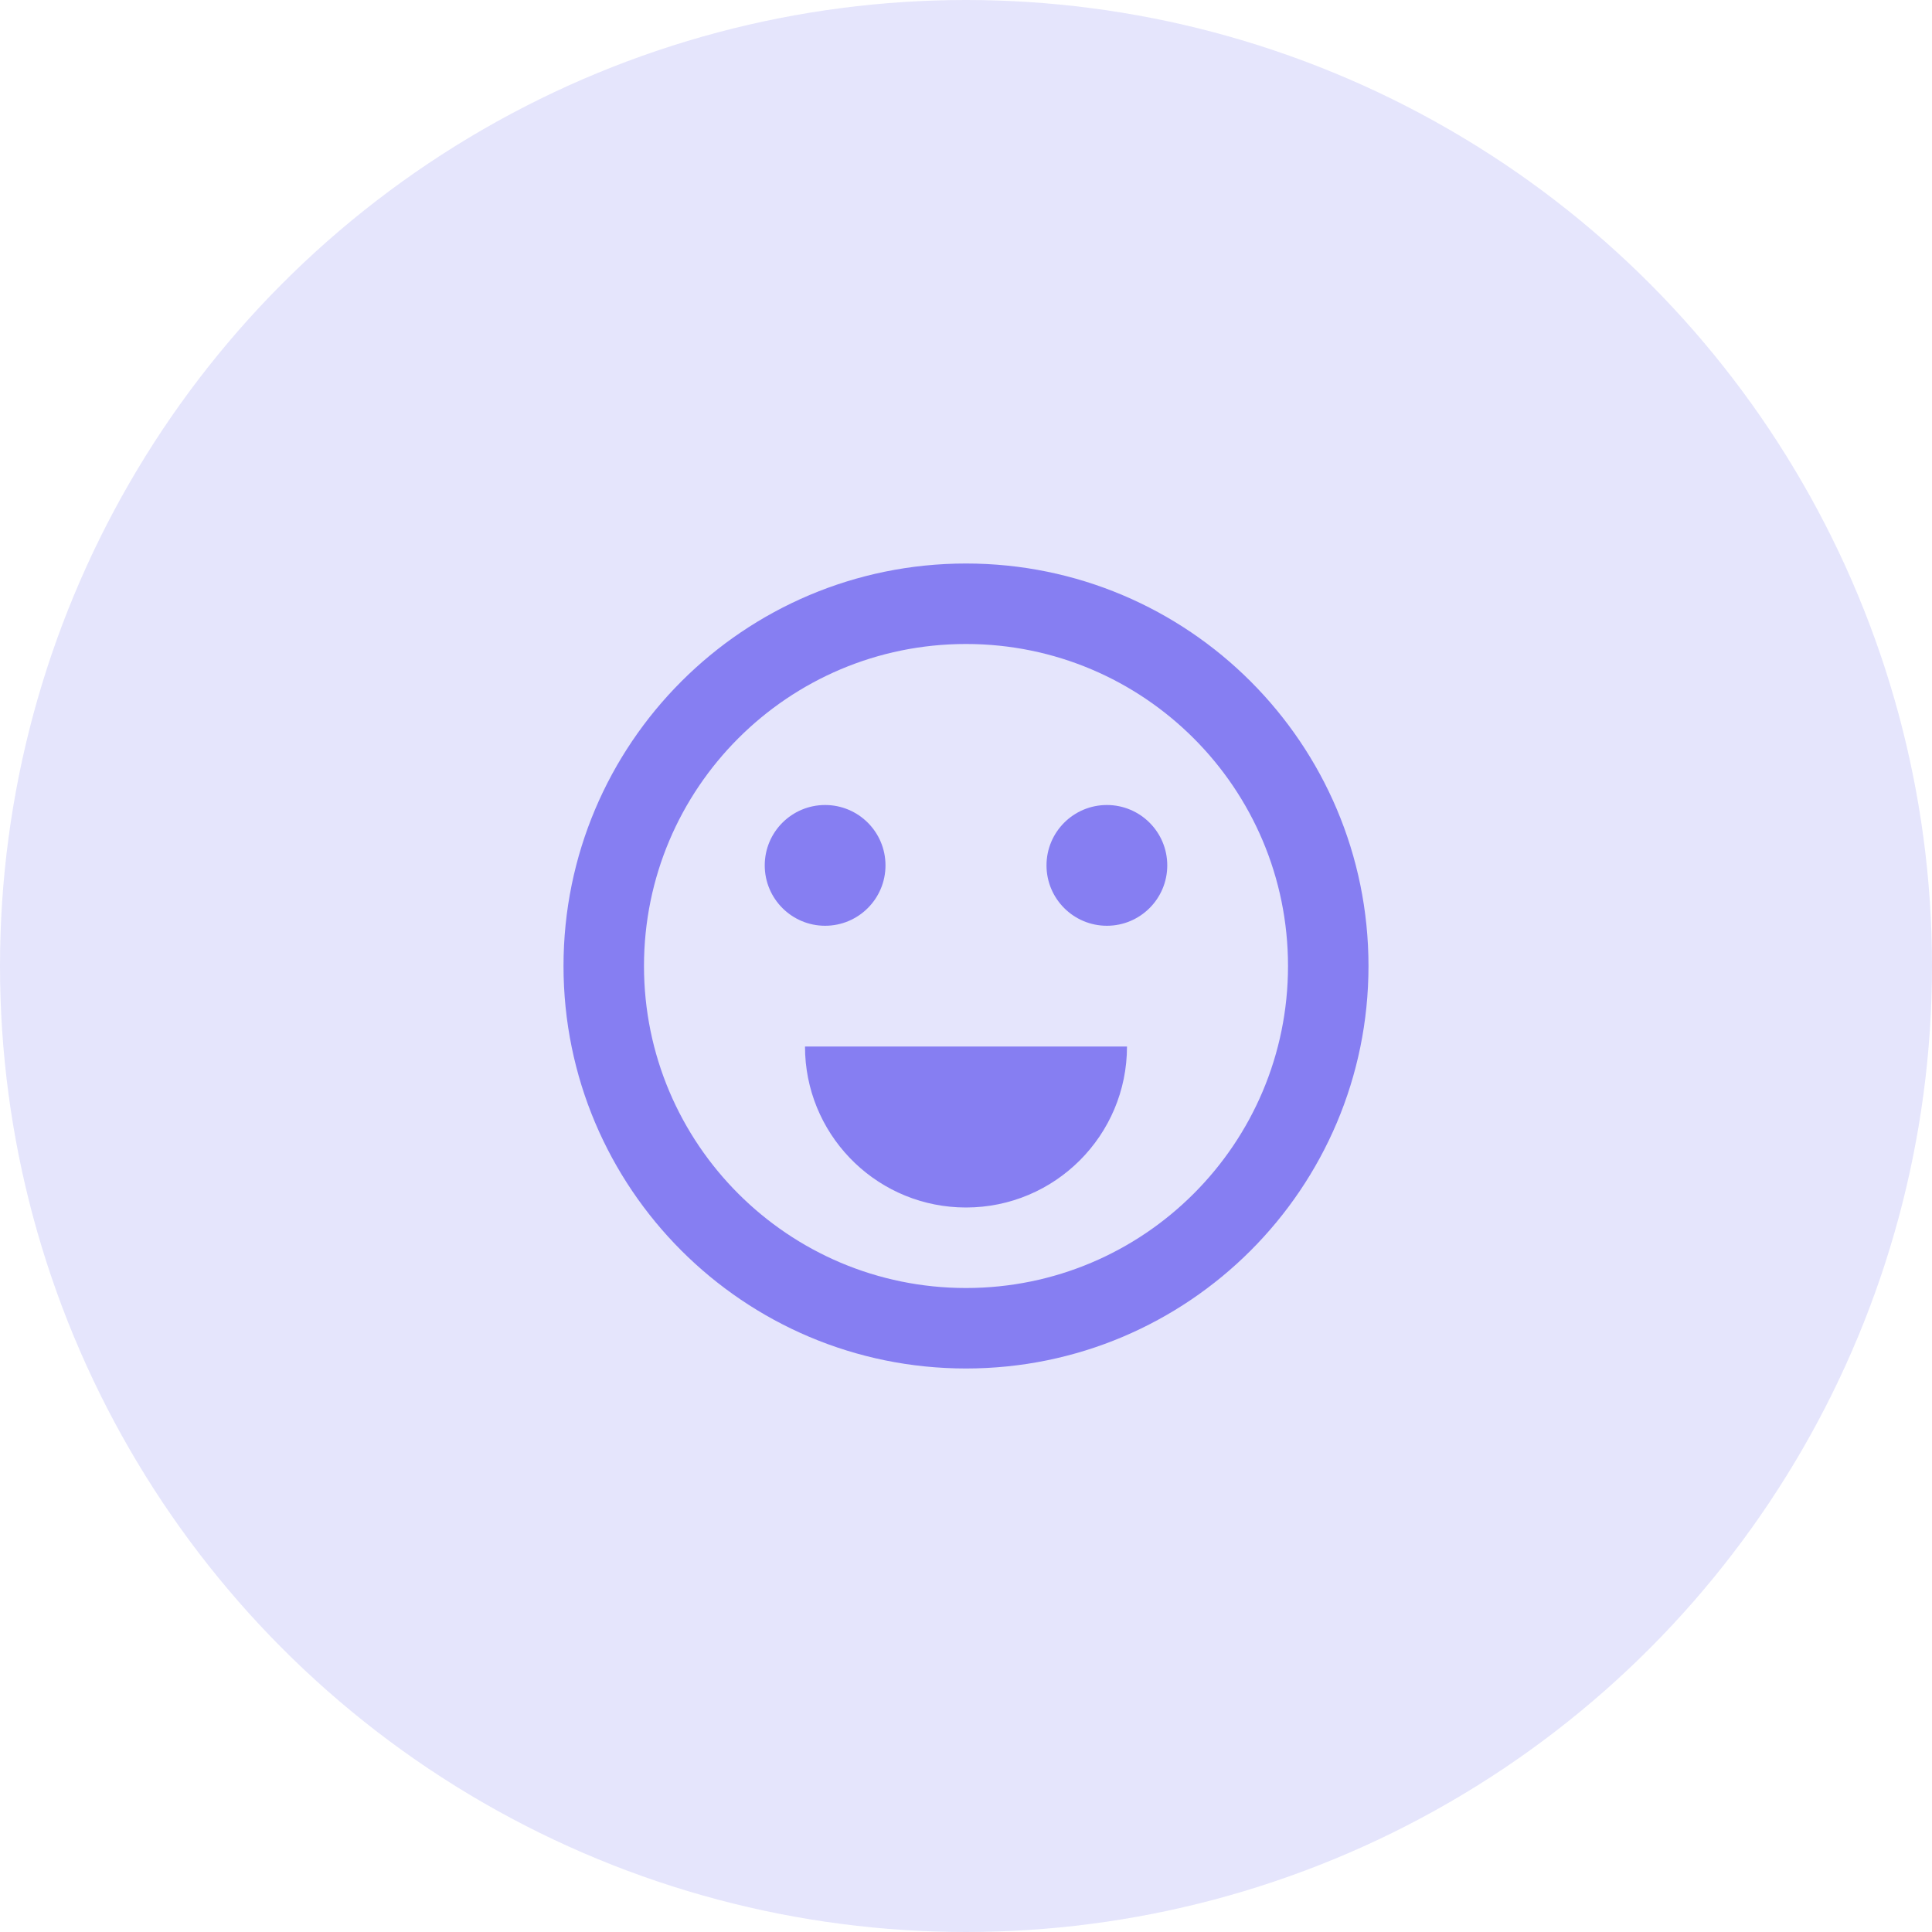
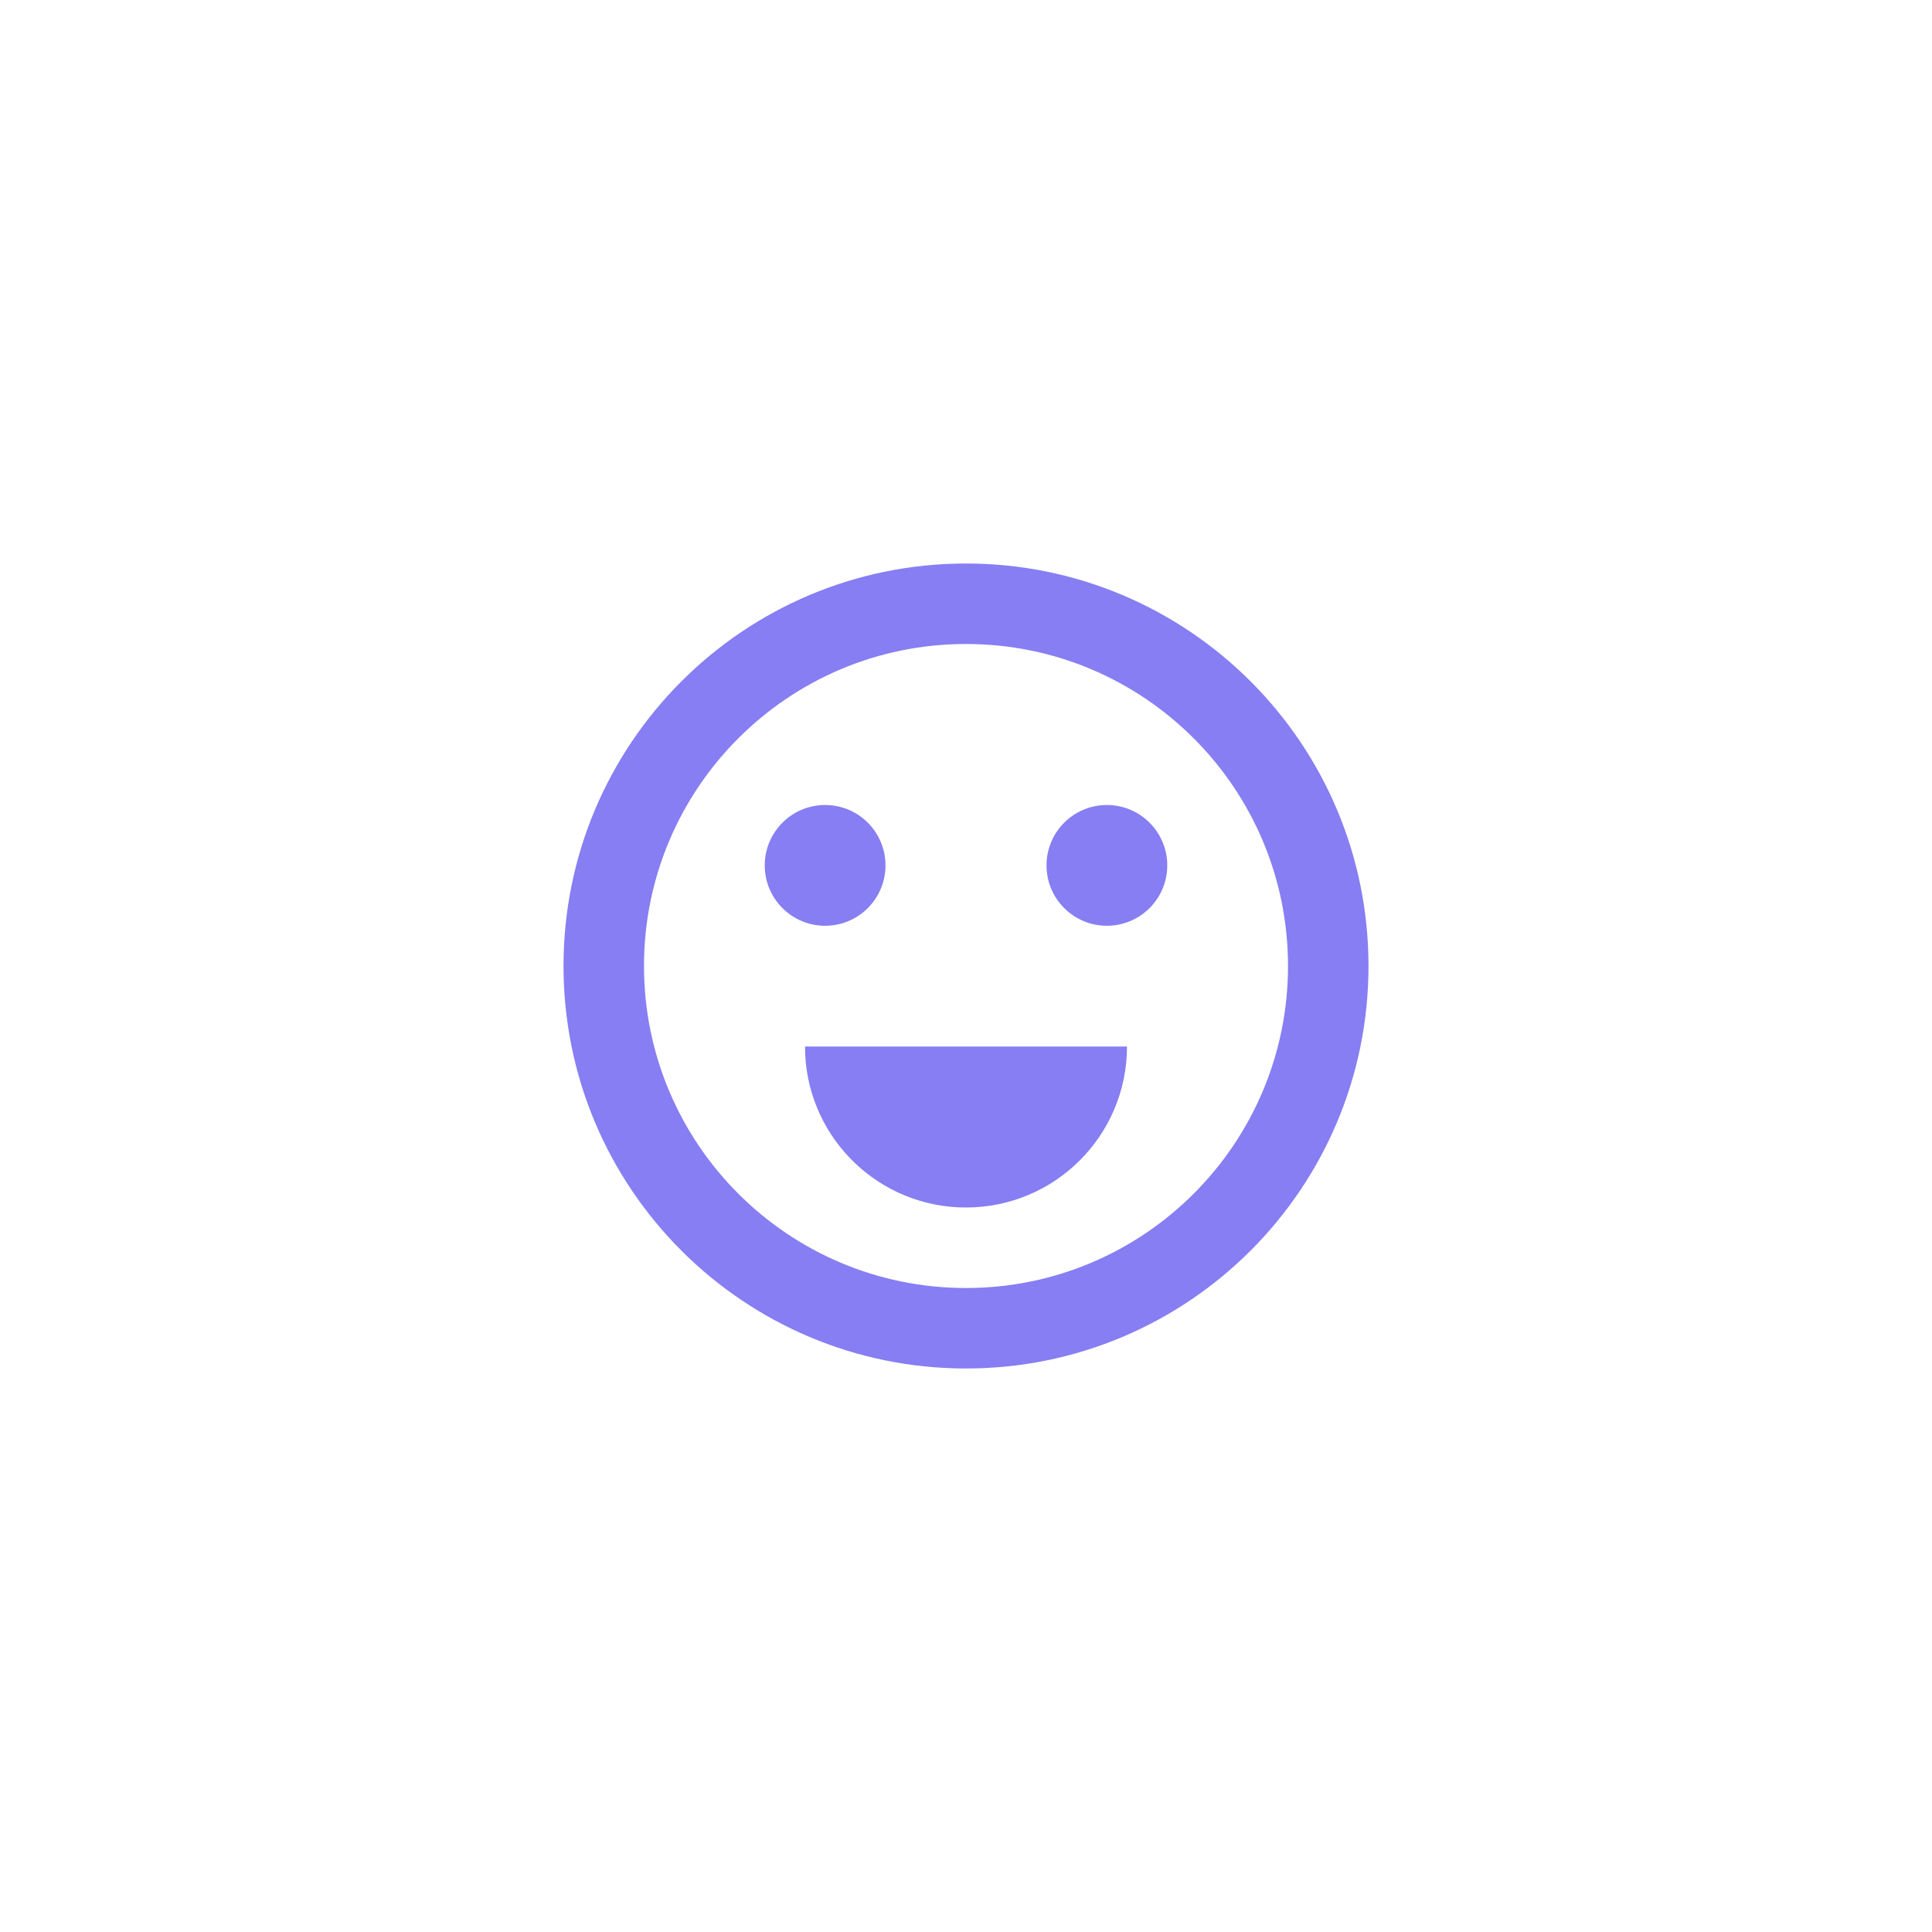
<svg xmlns="http://www.w3.org/2000/svg" width="64" height="64" viewBox="0 0 64 64" fill="none">
-   <circle cx="32" cy="32" r="32" fill="#E5E5FC" />
  <path fill-rule="evenodd" clip-rule="evenodd" d="M32 18.667C39.364 18.667 45.333 24.636 45.333 32C45.333 39.364 39.364 45.333 32 45.333C24.636 45.333 18.667 39.364 18.667 32C18.667 24.636 24.636 18.667 32 18.667ZM32 21.333C26.109 21.333 21.333 26.109 21.333 32C21.333 37.891 26.109 42.667 32 42.667C37.891 42.667 42.667 37.891 42.667 32C42.667 26.109 37.891 21.333 32 21.333ZM32 40C34.946 40 37.333 37.612 37.333 34.667H26.667L26.673 34.933C26.812 37.755 29.144 40 32 40ZM27.333 26.667C28.438 26.667 29.333 27.562 29.333 28.667C29.333 29.771 28.438 30.667 27.333 30.667C26.229 30.667 25.333 29.771 25.333 28.667C25.333 27.562 26.229 26.667 27.333 26.667ZM38.667 28.667C38.667 27.562 37.771 26.667 36.667 26.667C35.562 26.667 34.667 27.562 34.667 28.667C34.667 29.771 35.562 30.667 36.667 30.667C37.771 30.667 38.667 29.771 38.667 28.667Z" fill="#867EF2" />
</svg>